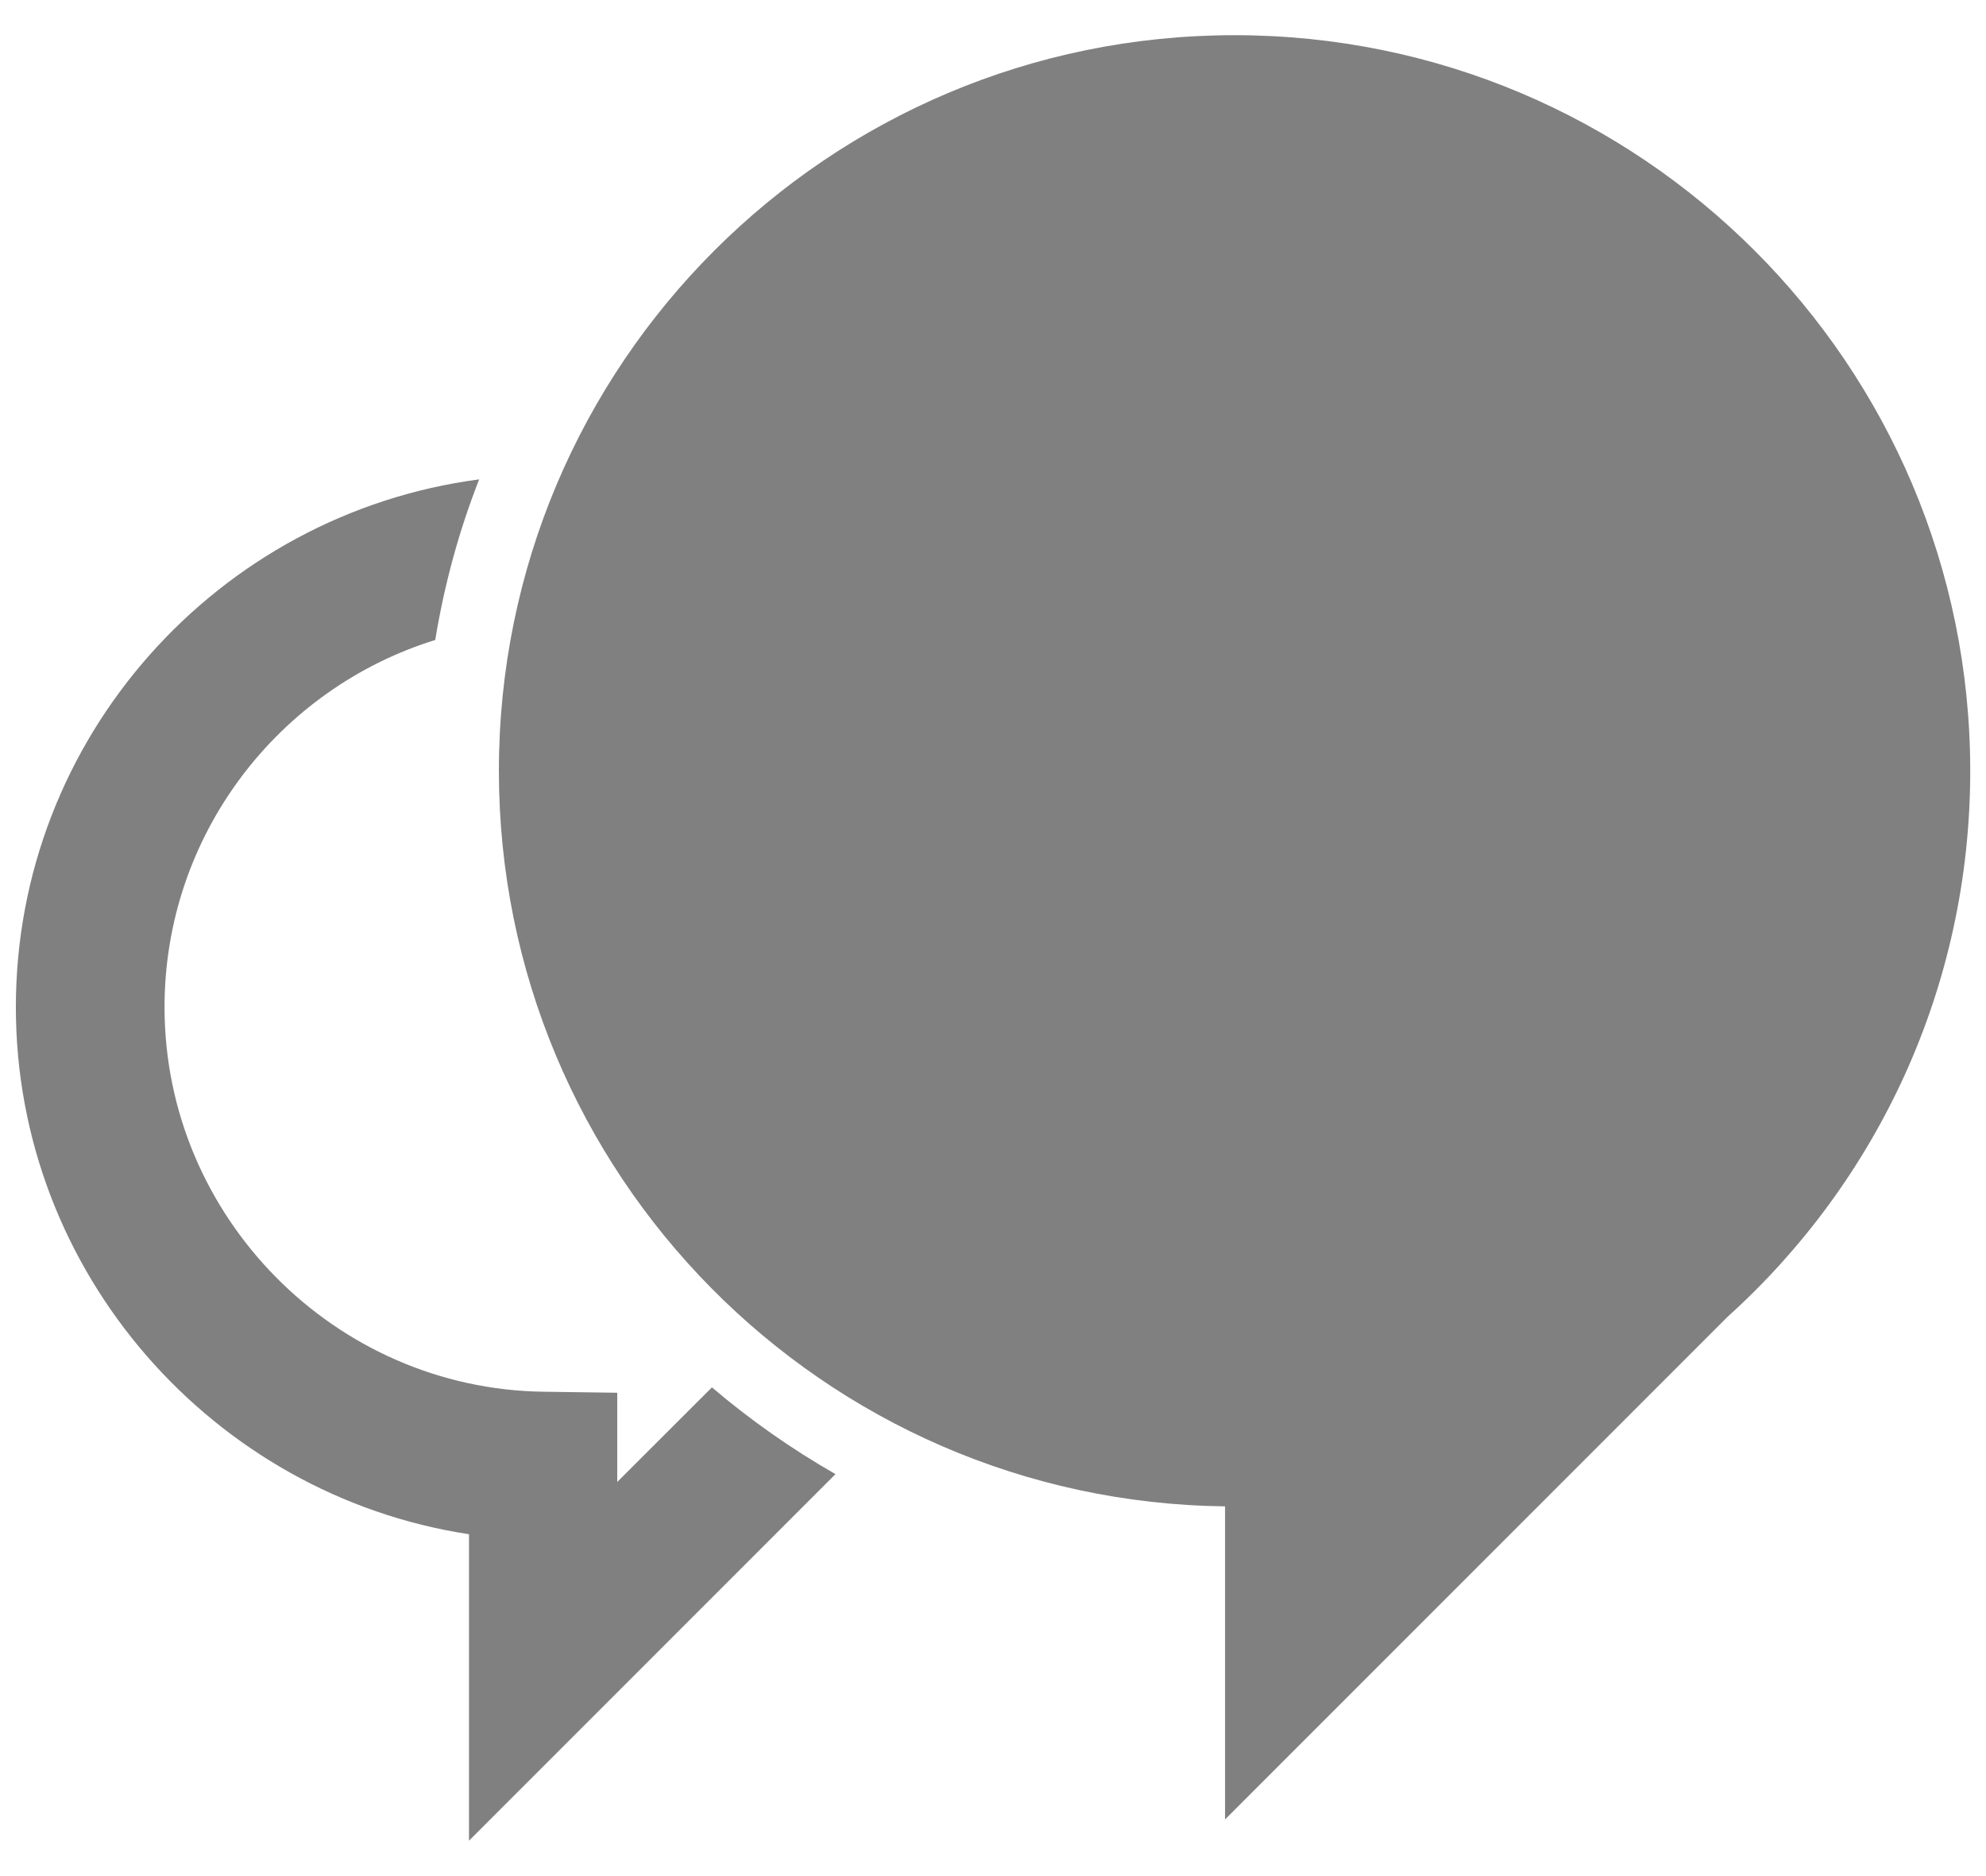
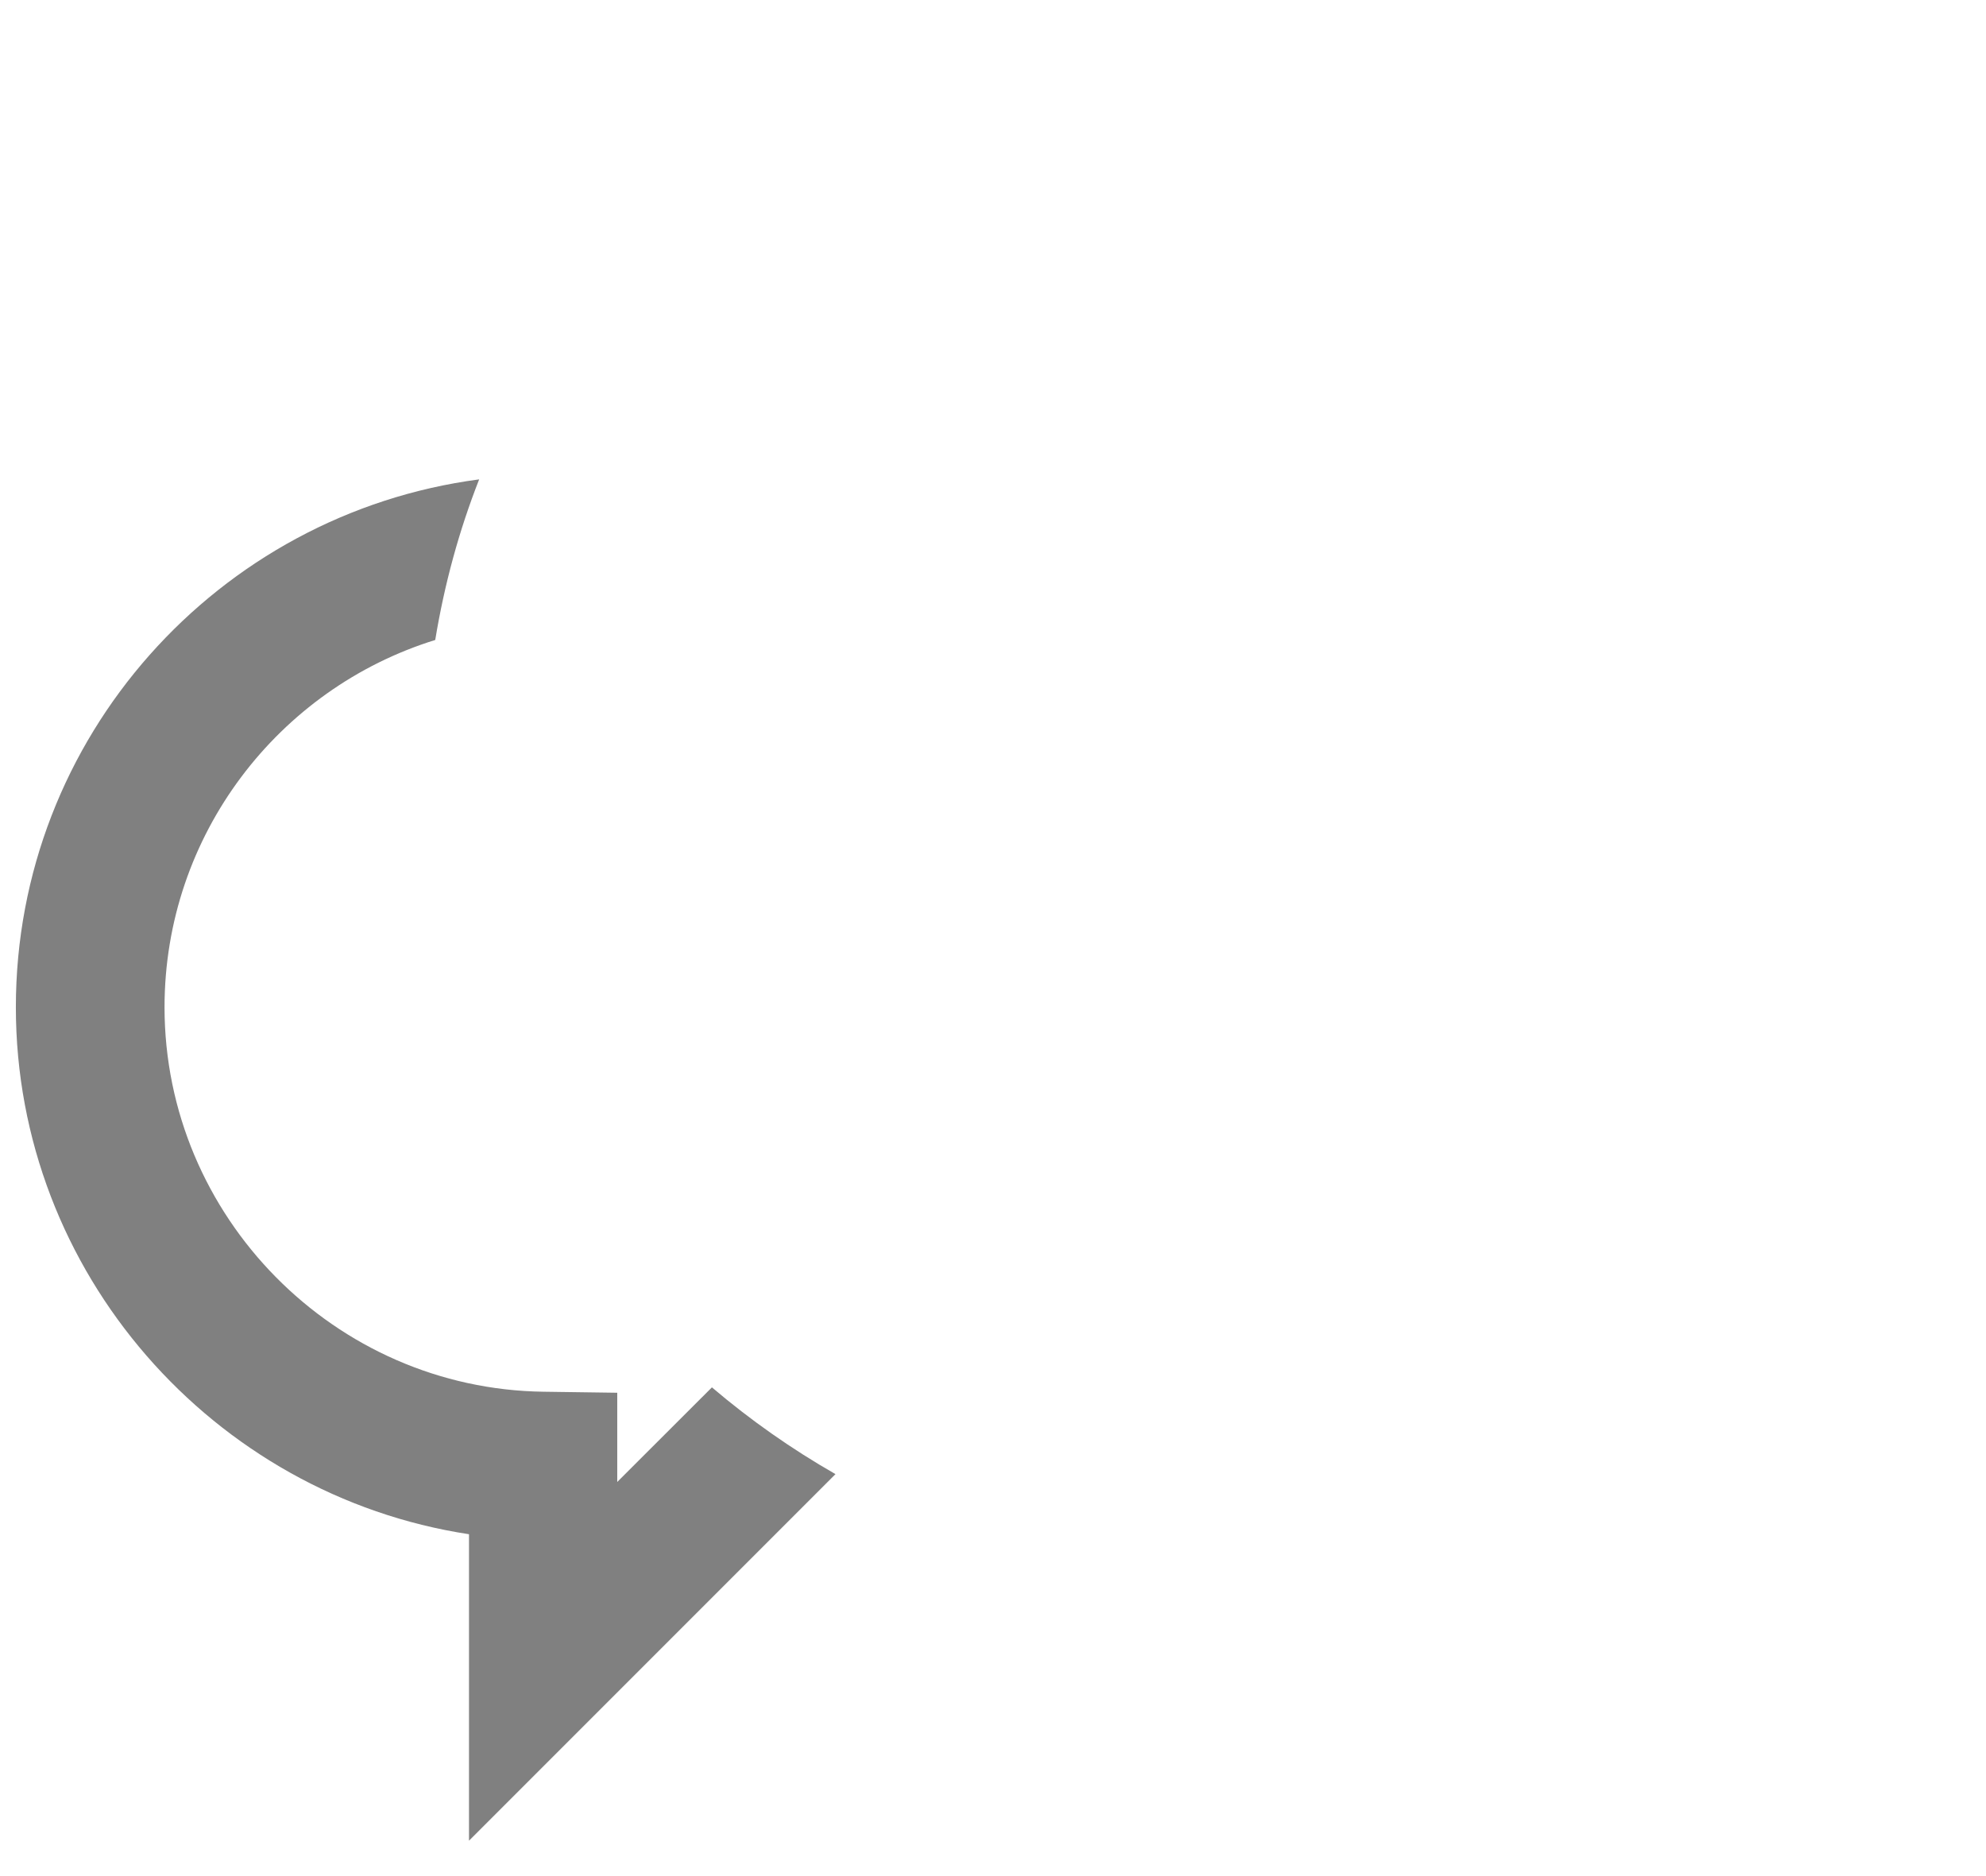
<svg xmlns="http://www.w3.org/2000/svg" version="1.1" id="Layer_1" x="0px" y="0px" width="19.53px" height="18.441px" viewBox="1.044 1.199 19.53 18.441" enable-background="new 1.044 1.199 19.53 18.441" xml:space="preserve">
  <g>
-     <path fill="#808080" d="M13.184,1.545c-3.997,0-7.234,3.237-7.234,7.233c0,3.965,3.189,7.184,7.141,7.231v3.078l4.943-4.943   c1.467-1.323,2.385-3.237,2.385-5.366C20.418,4.782,17.178,1.545,13.184,1.545z" />
    <path fill="#808080" d="M7.114,15.769v-0.877l-0.721-0.01c-2.057-0.025-3.731-1.722-3.731-3.78c0-1.695,1.121-3.134,2.662-3.611   c0.09-0.547,0.234-1.075,0.432-1.579C3.19,6.25,1.2,8.446,1.2,11.102c0,2.61,1.941,4.798,4.456,5.181v3.013l3.604-3.604   c-0.432-0.247-0.838-0.532-1.215-0.853L7.114,15.769z" />
  </g>
</svg>